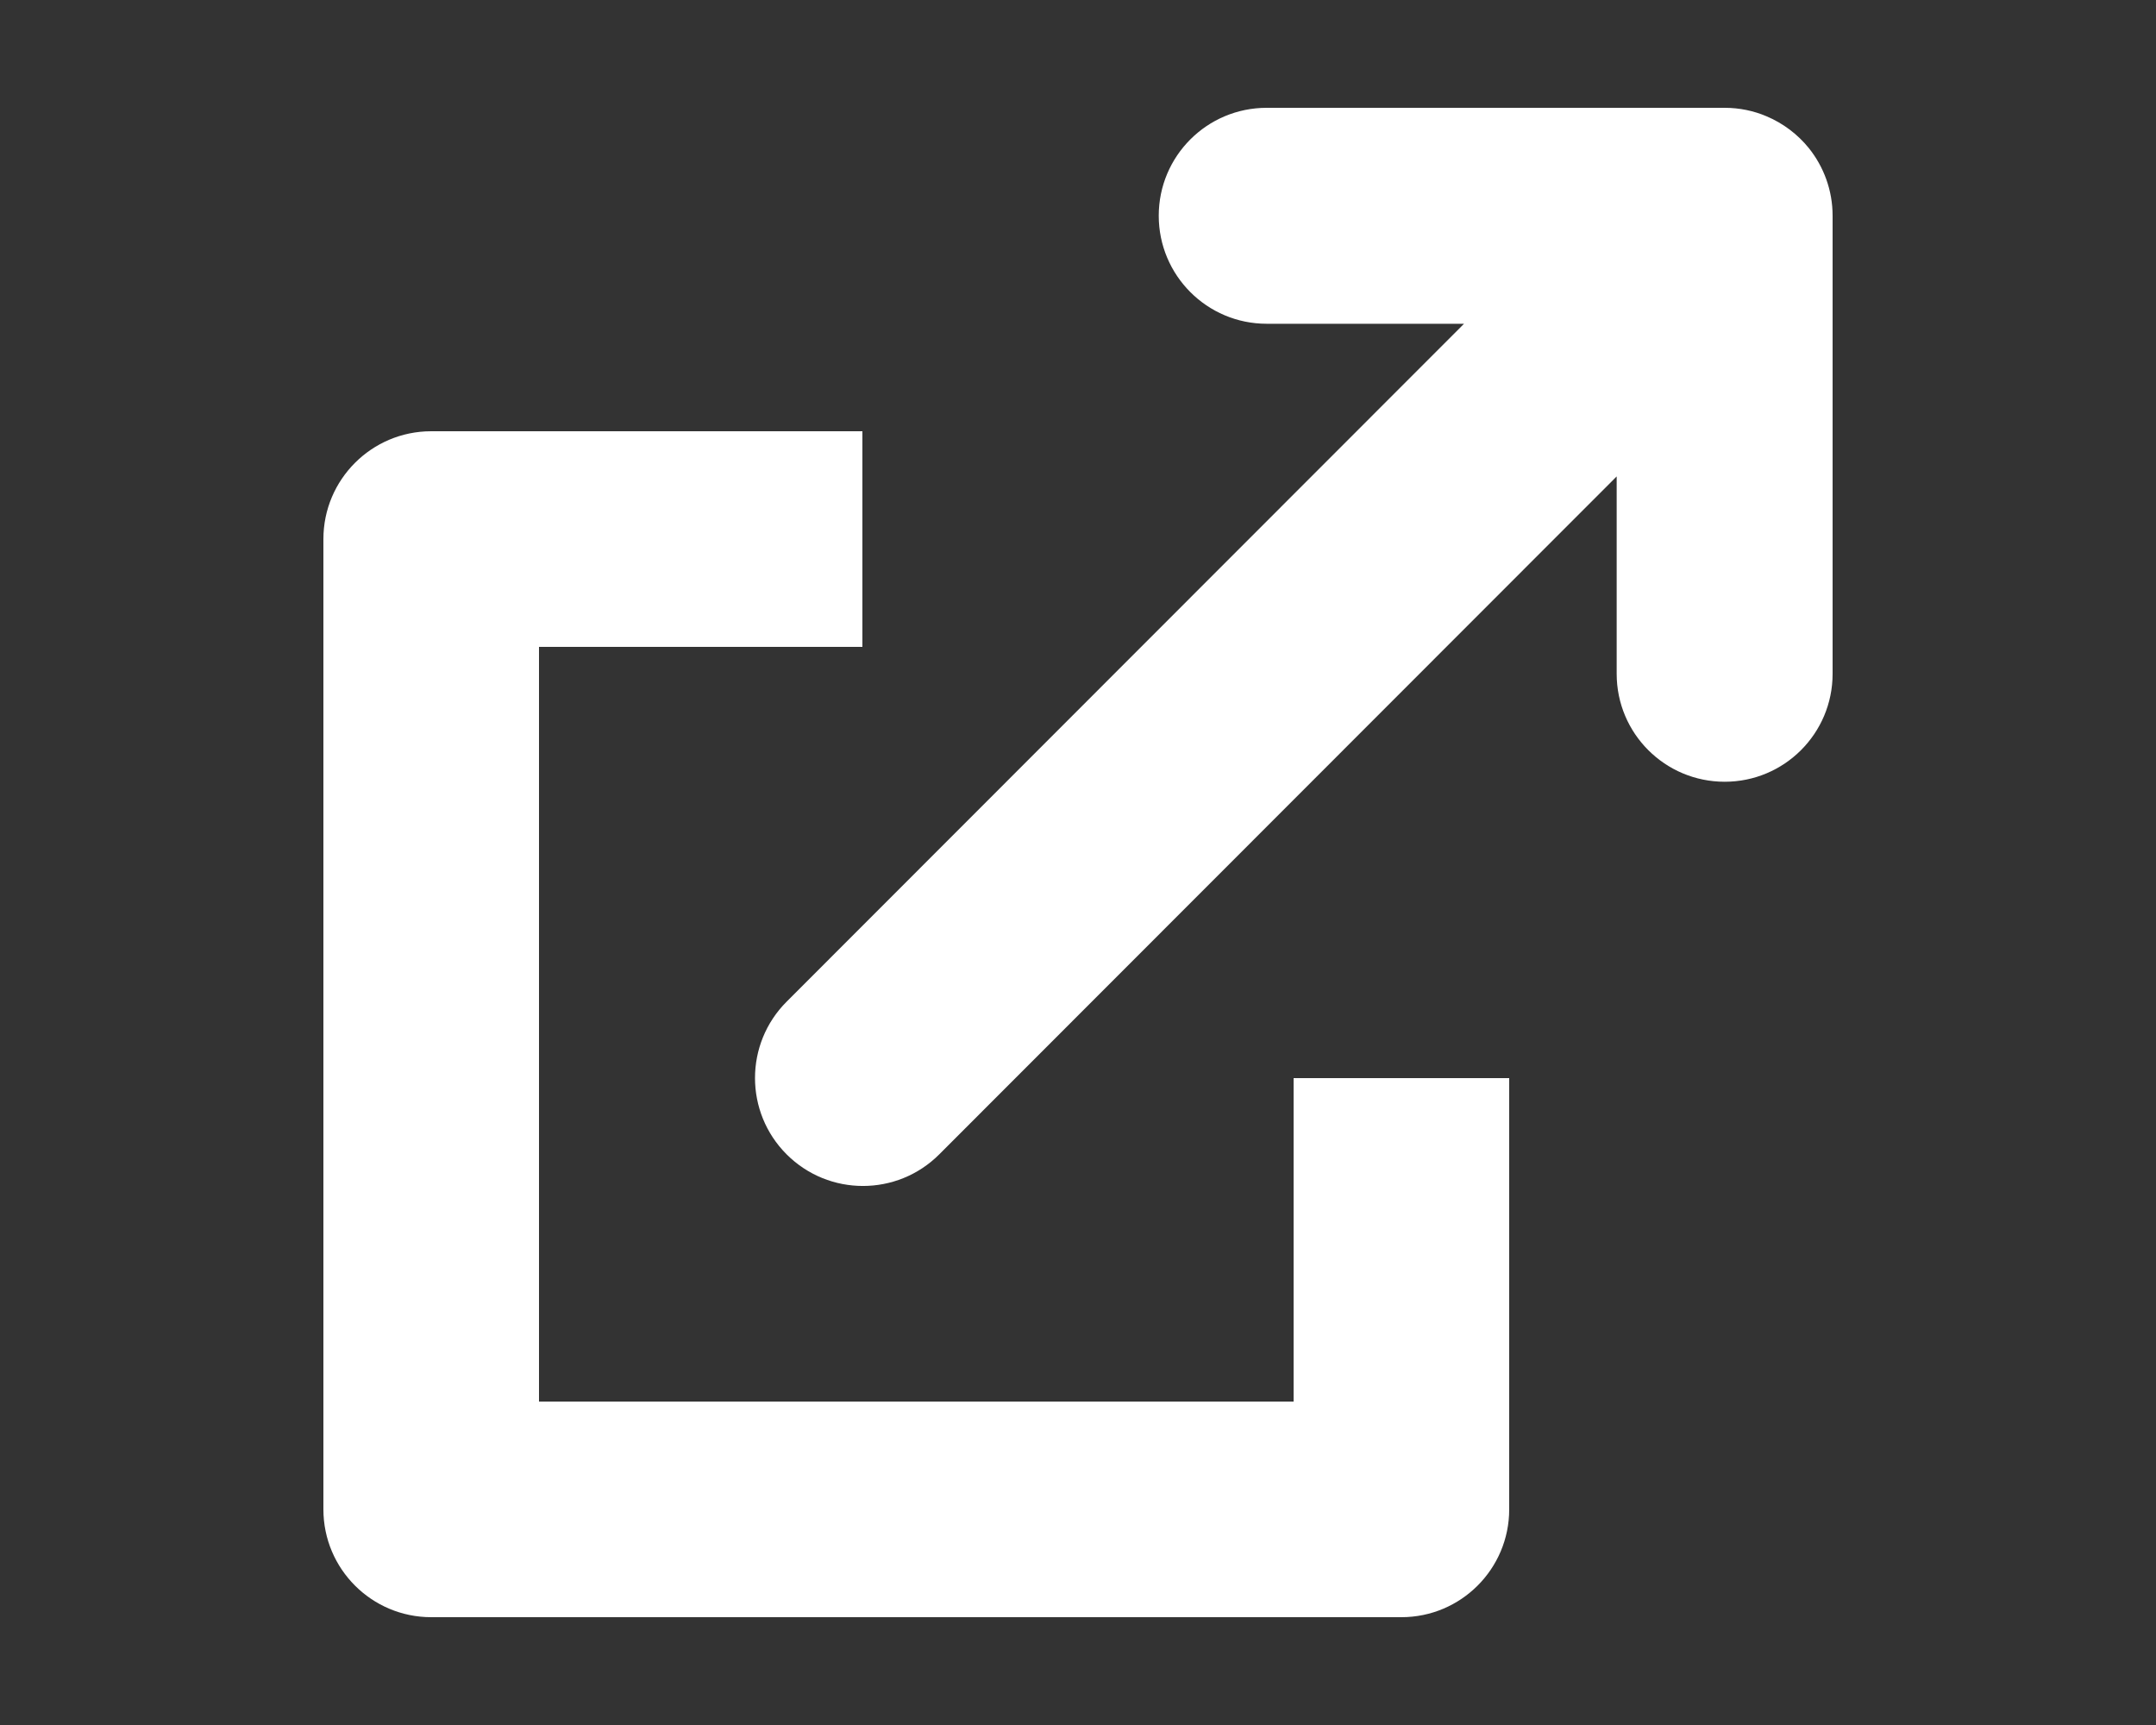
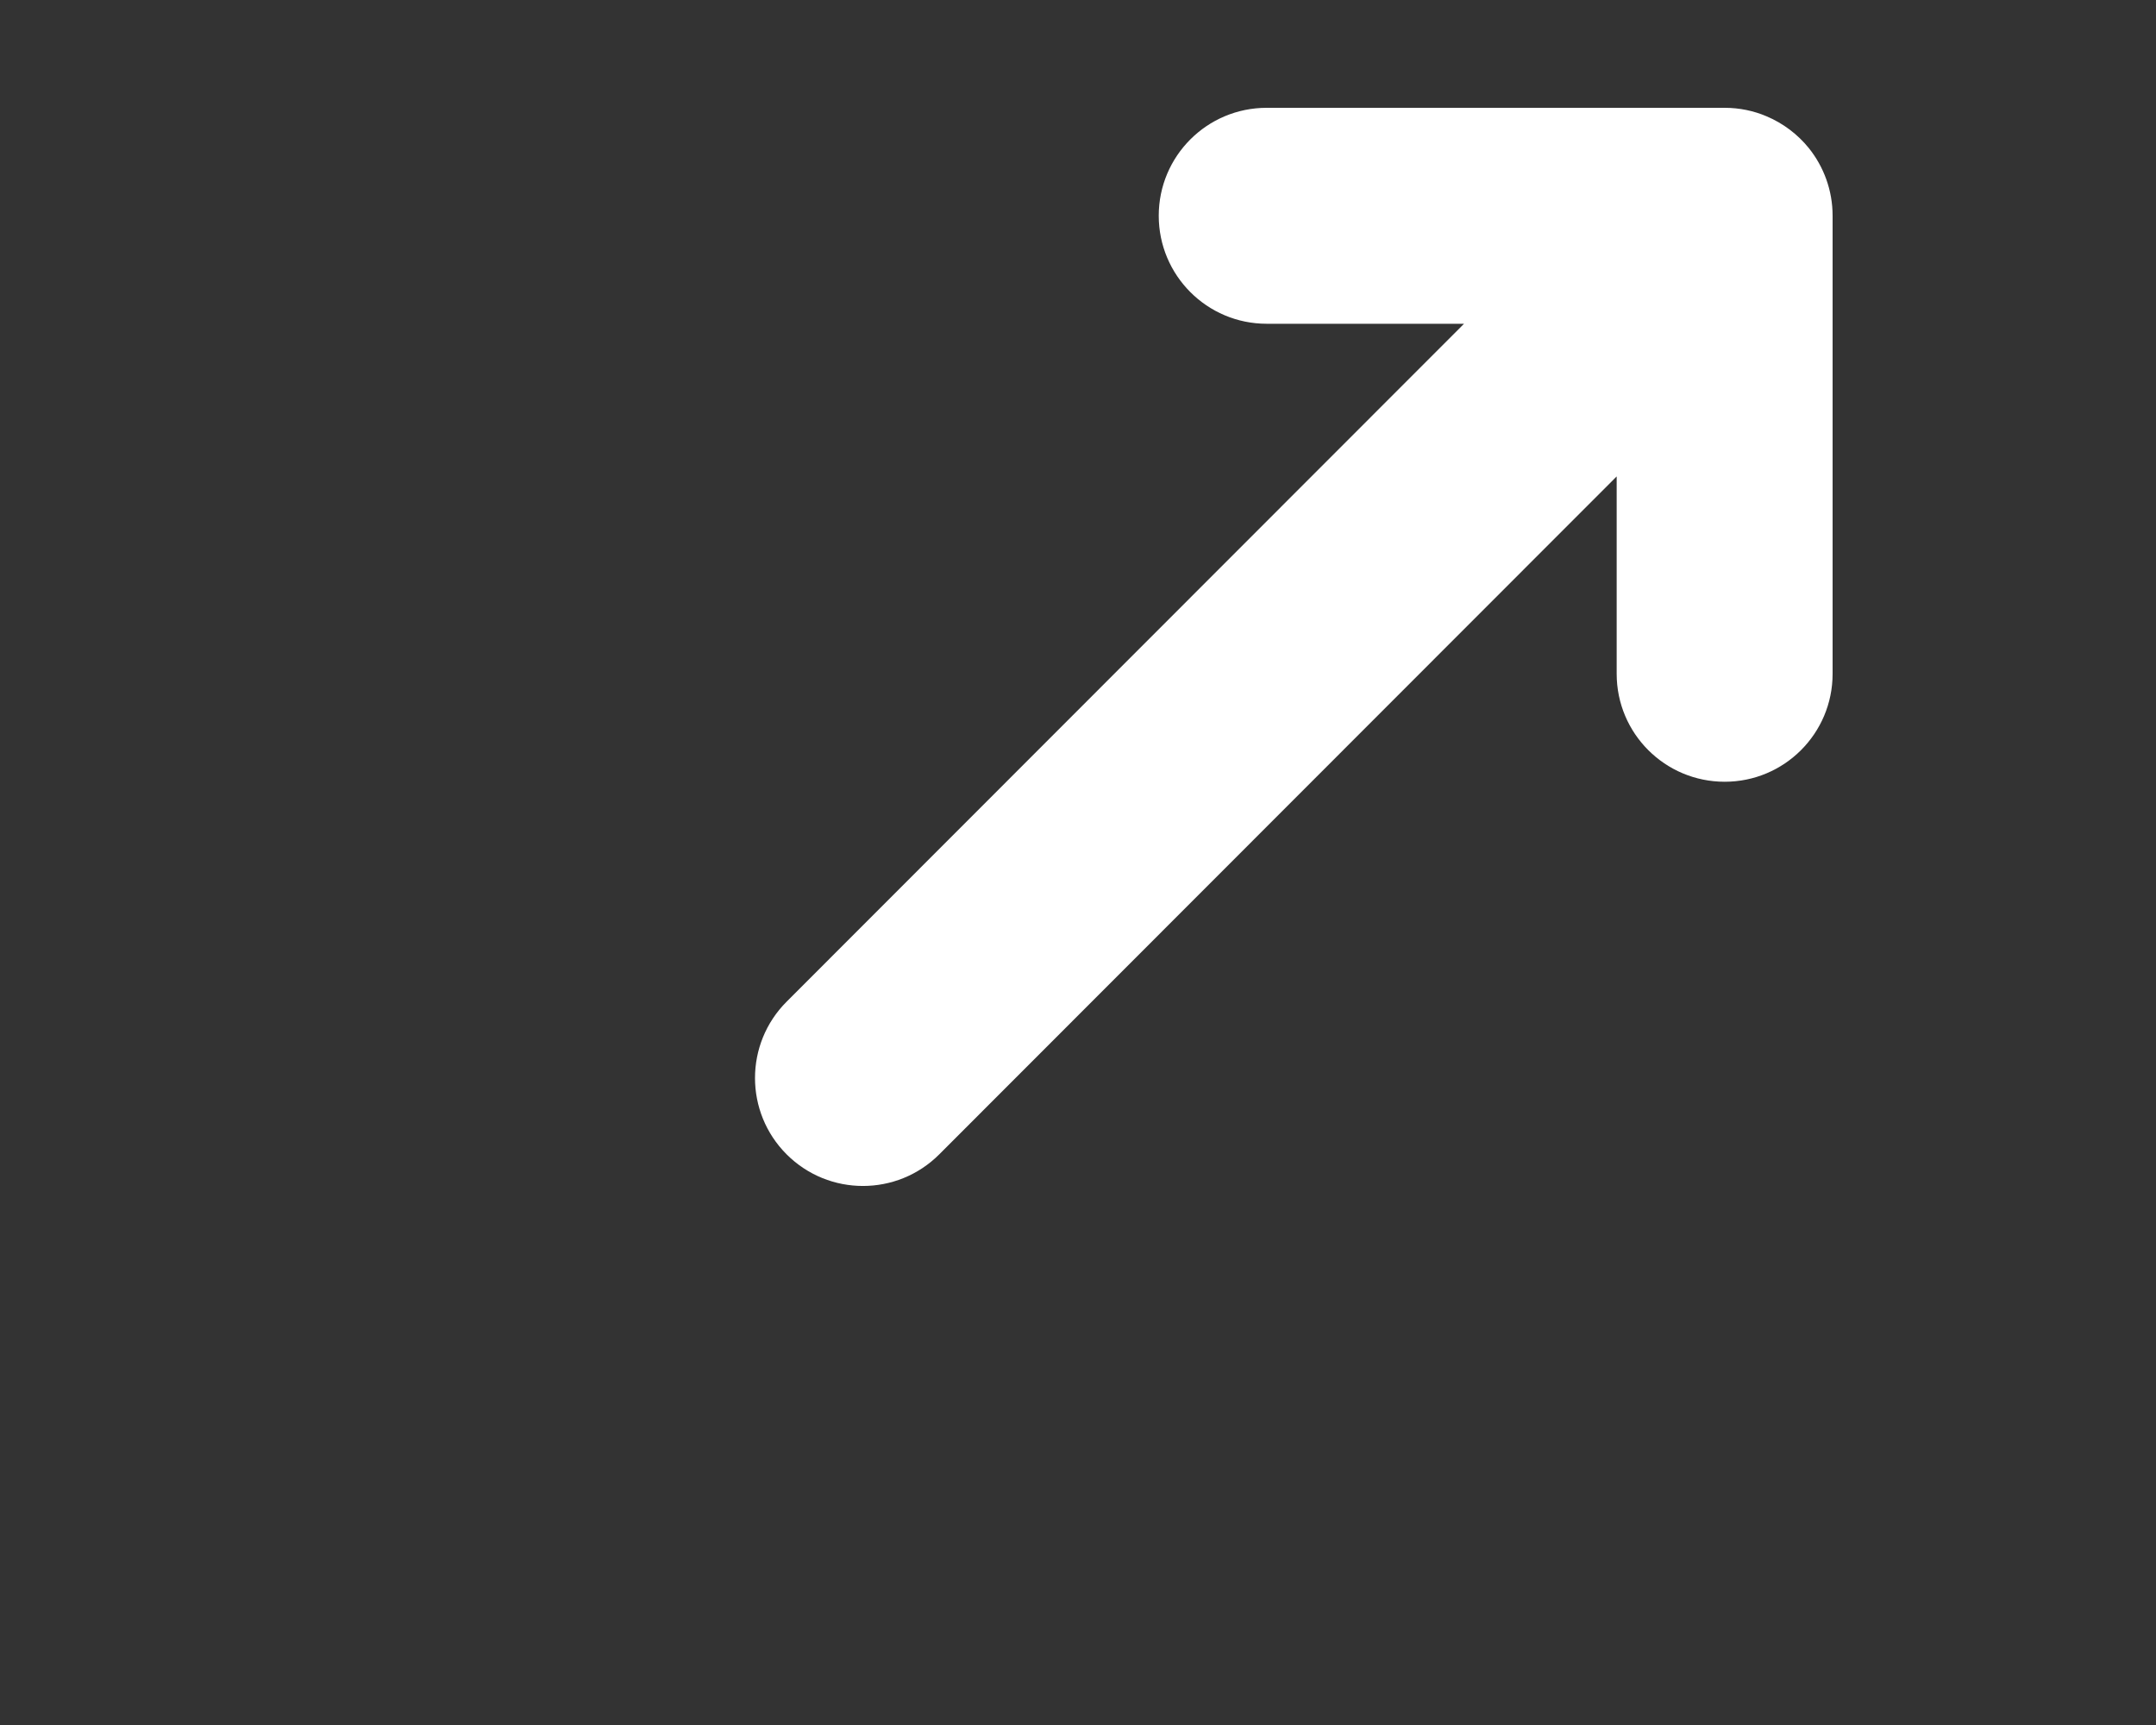
<svg xmlns="http://www.w3.org/2000/svg" width="20" height="16" viewBox="0 0 20 16" fill="none">
  <rect x="0" y="0" width="20" height="16" fill="#333333" stroke="none" />
  <path d="M16.388 1.079C16.269 1.028 16.137 1 15.999 1L11.75 1C11.197 1 10.749 1.448 10.749 2.001C10.749 2.554 11.197 3.003 11.75 3.003H13.581L7.297 9.291C6.906 9.682 6.906 10.316 7.297 10.707C7.688 11.098 8.322 11.098 8.713 10.707L14.997 4.419V6.25C14.997 6.803 15.445 7.251 15.999 7.251C16.552 7.251 17 6.803 17 6.25V2.001C17 1.764 16.917 1.545 16.779 1.373C16.676 1.246 16.542 1.144 16.388 1.079Z" fill="white" />
-   <path d="M3 5C3 4.448 3.448 4 4 4H8V6H5V13H12V10H14V14C14 14.552 13.552 15 13 15H4C3.448 15 3 14.552 3 14V5Z" fill="white" />
</svg>